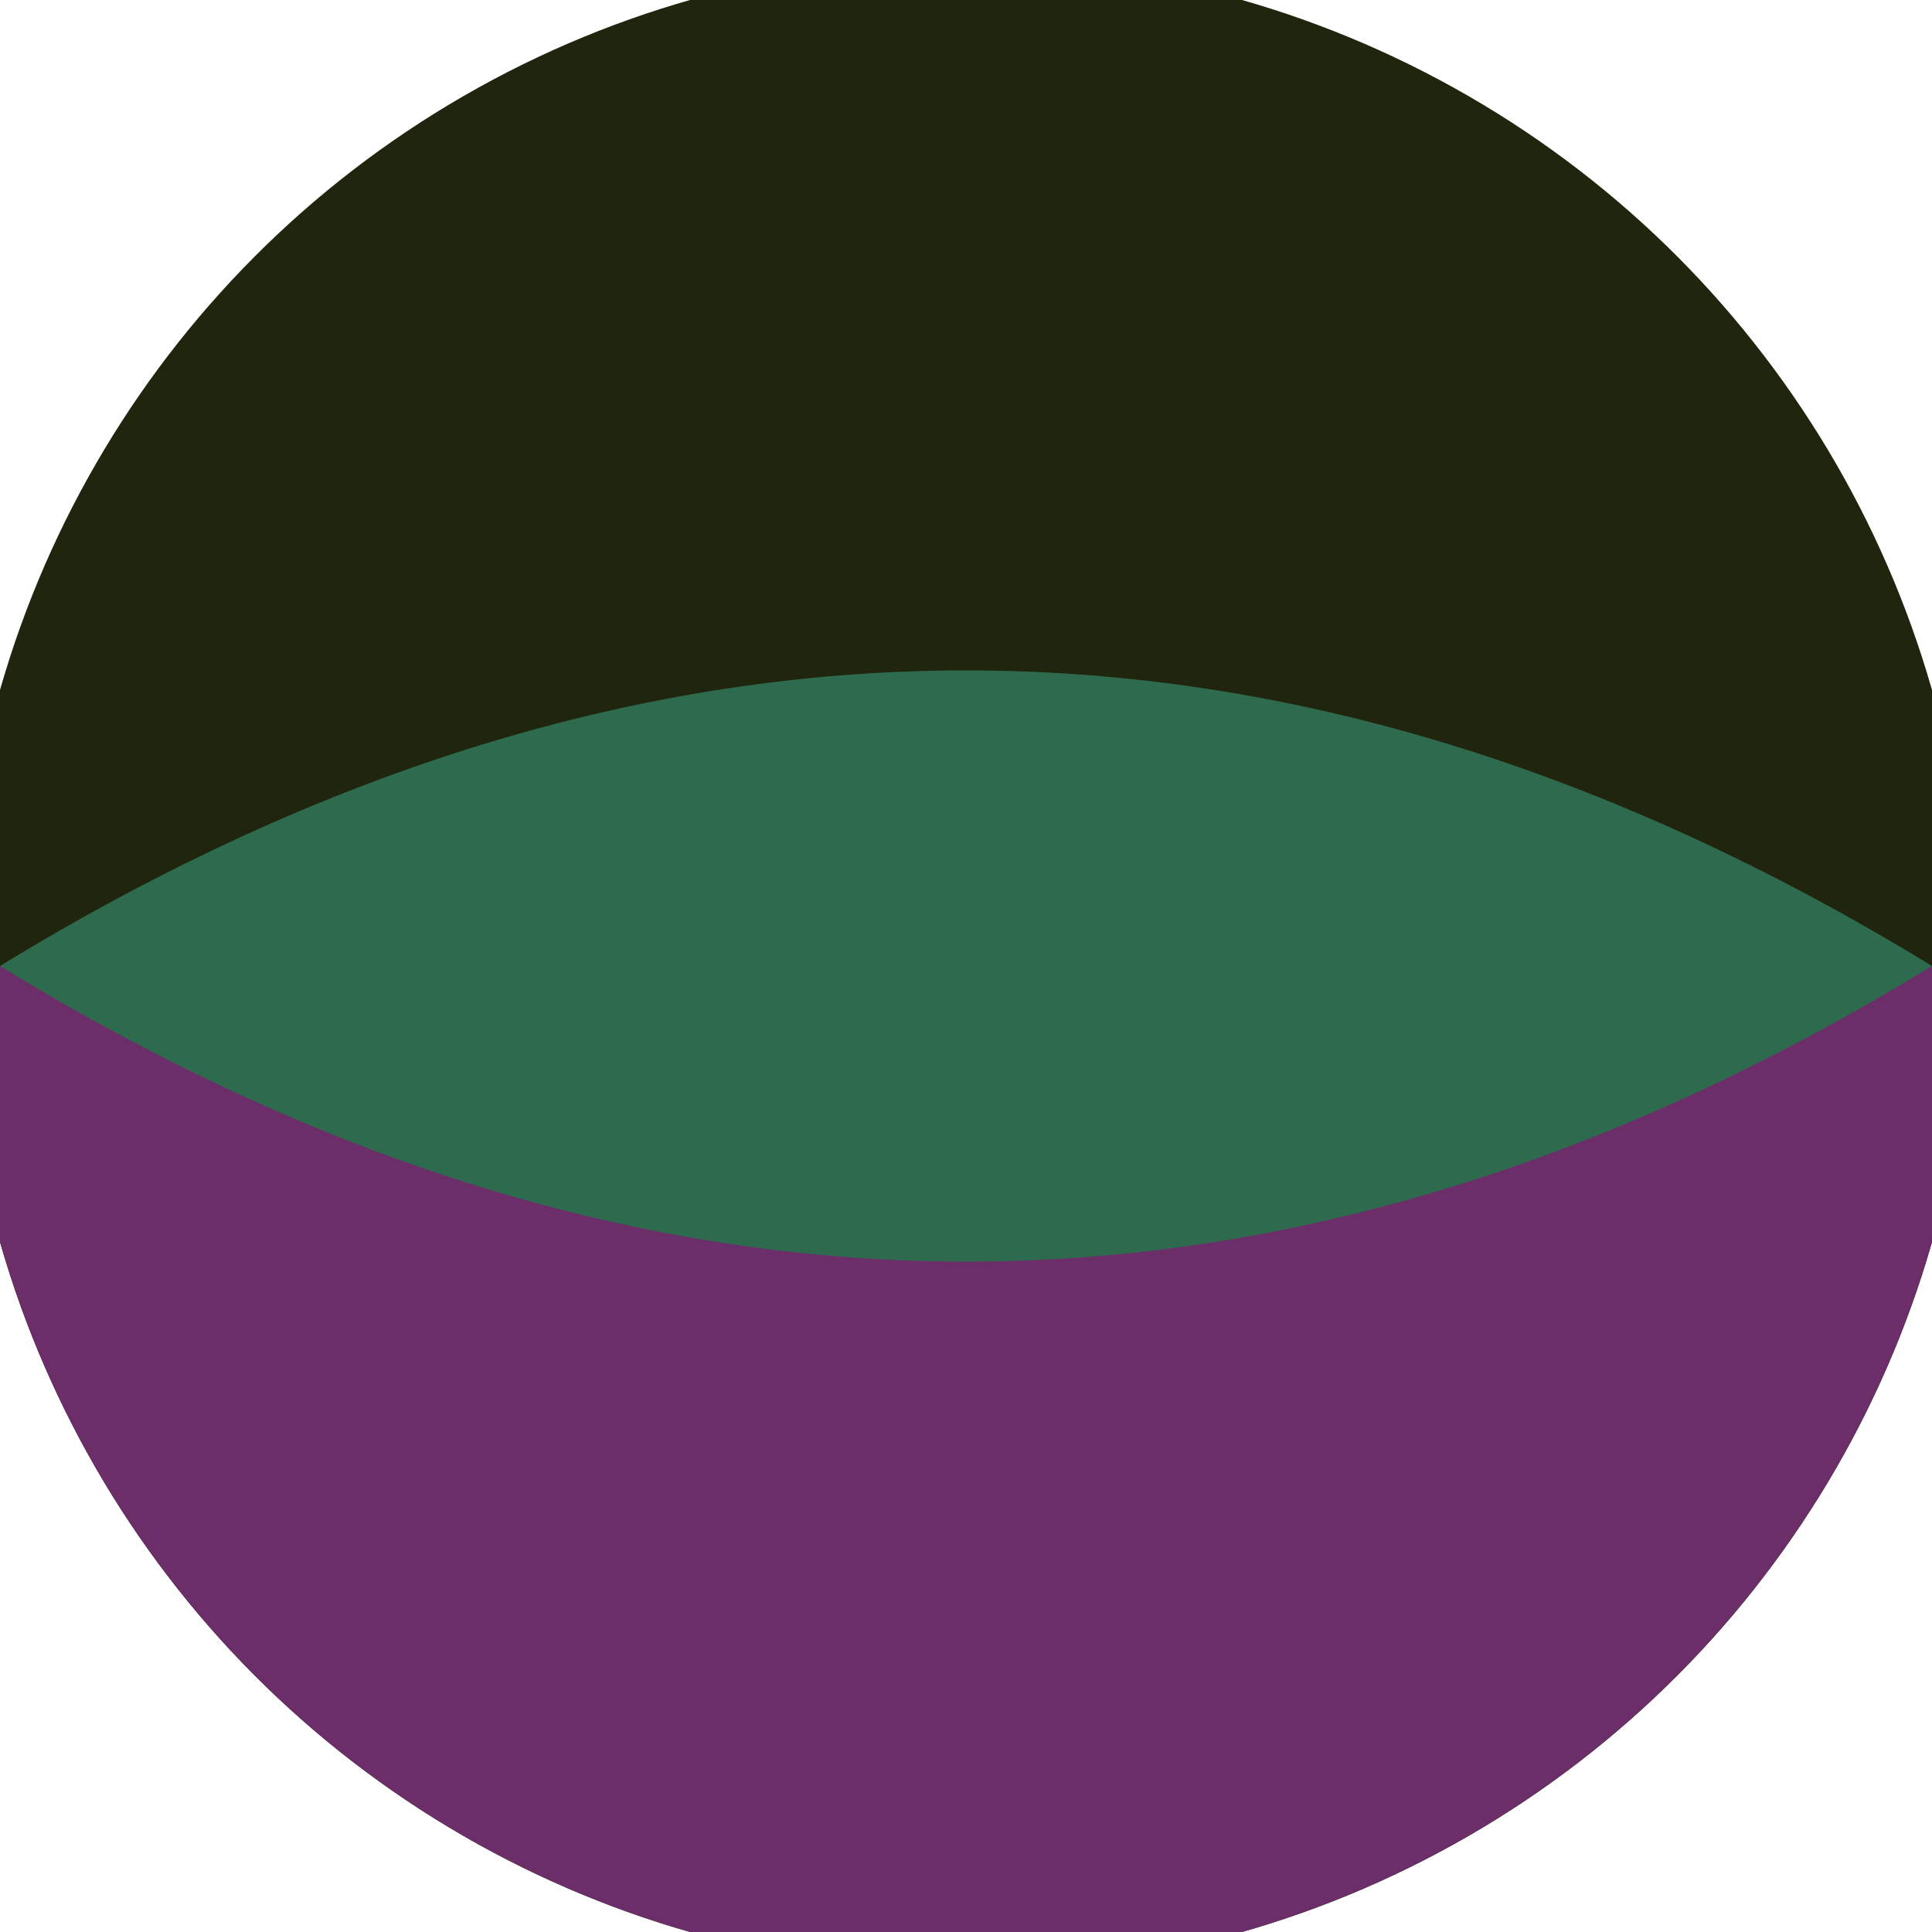
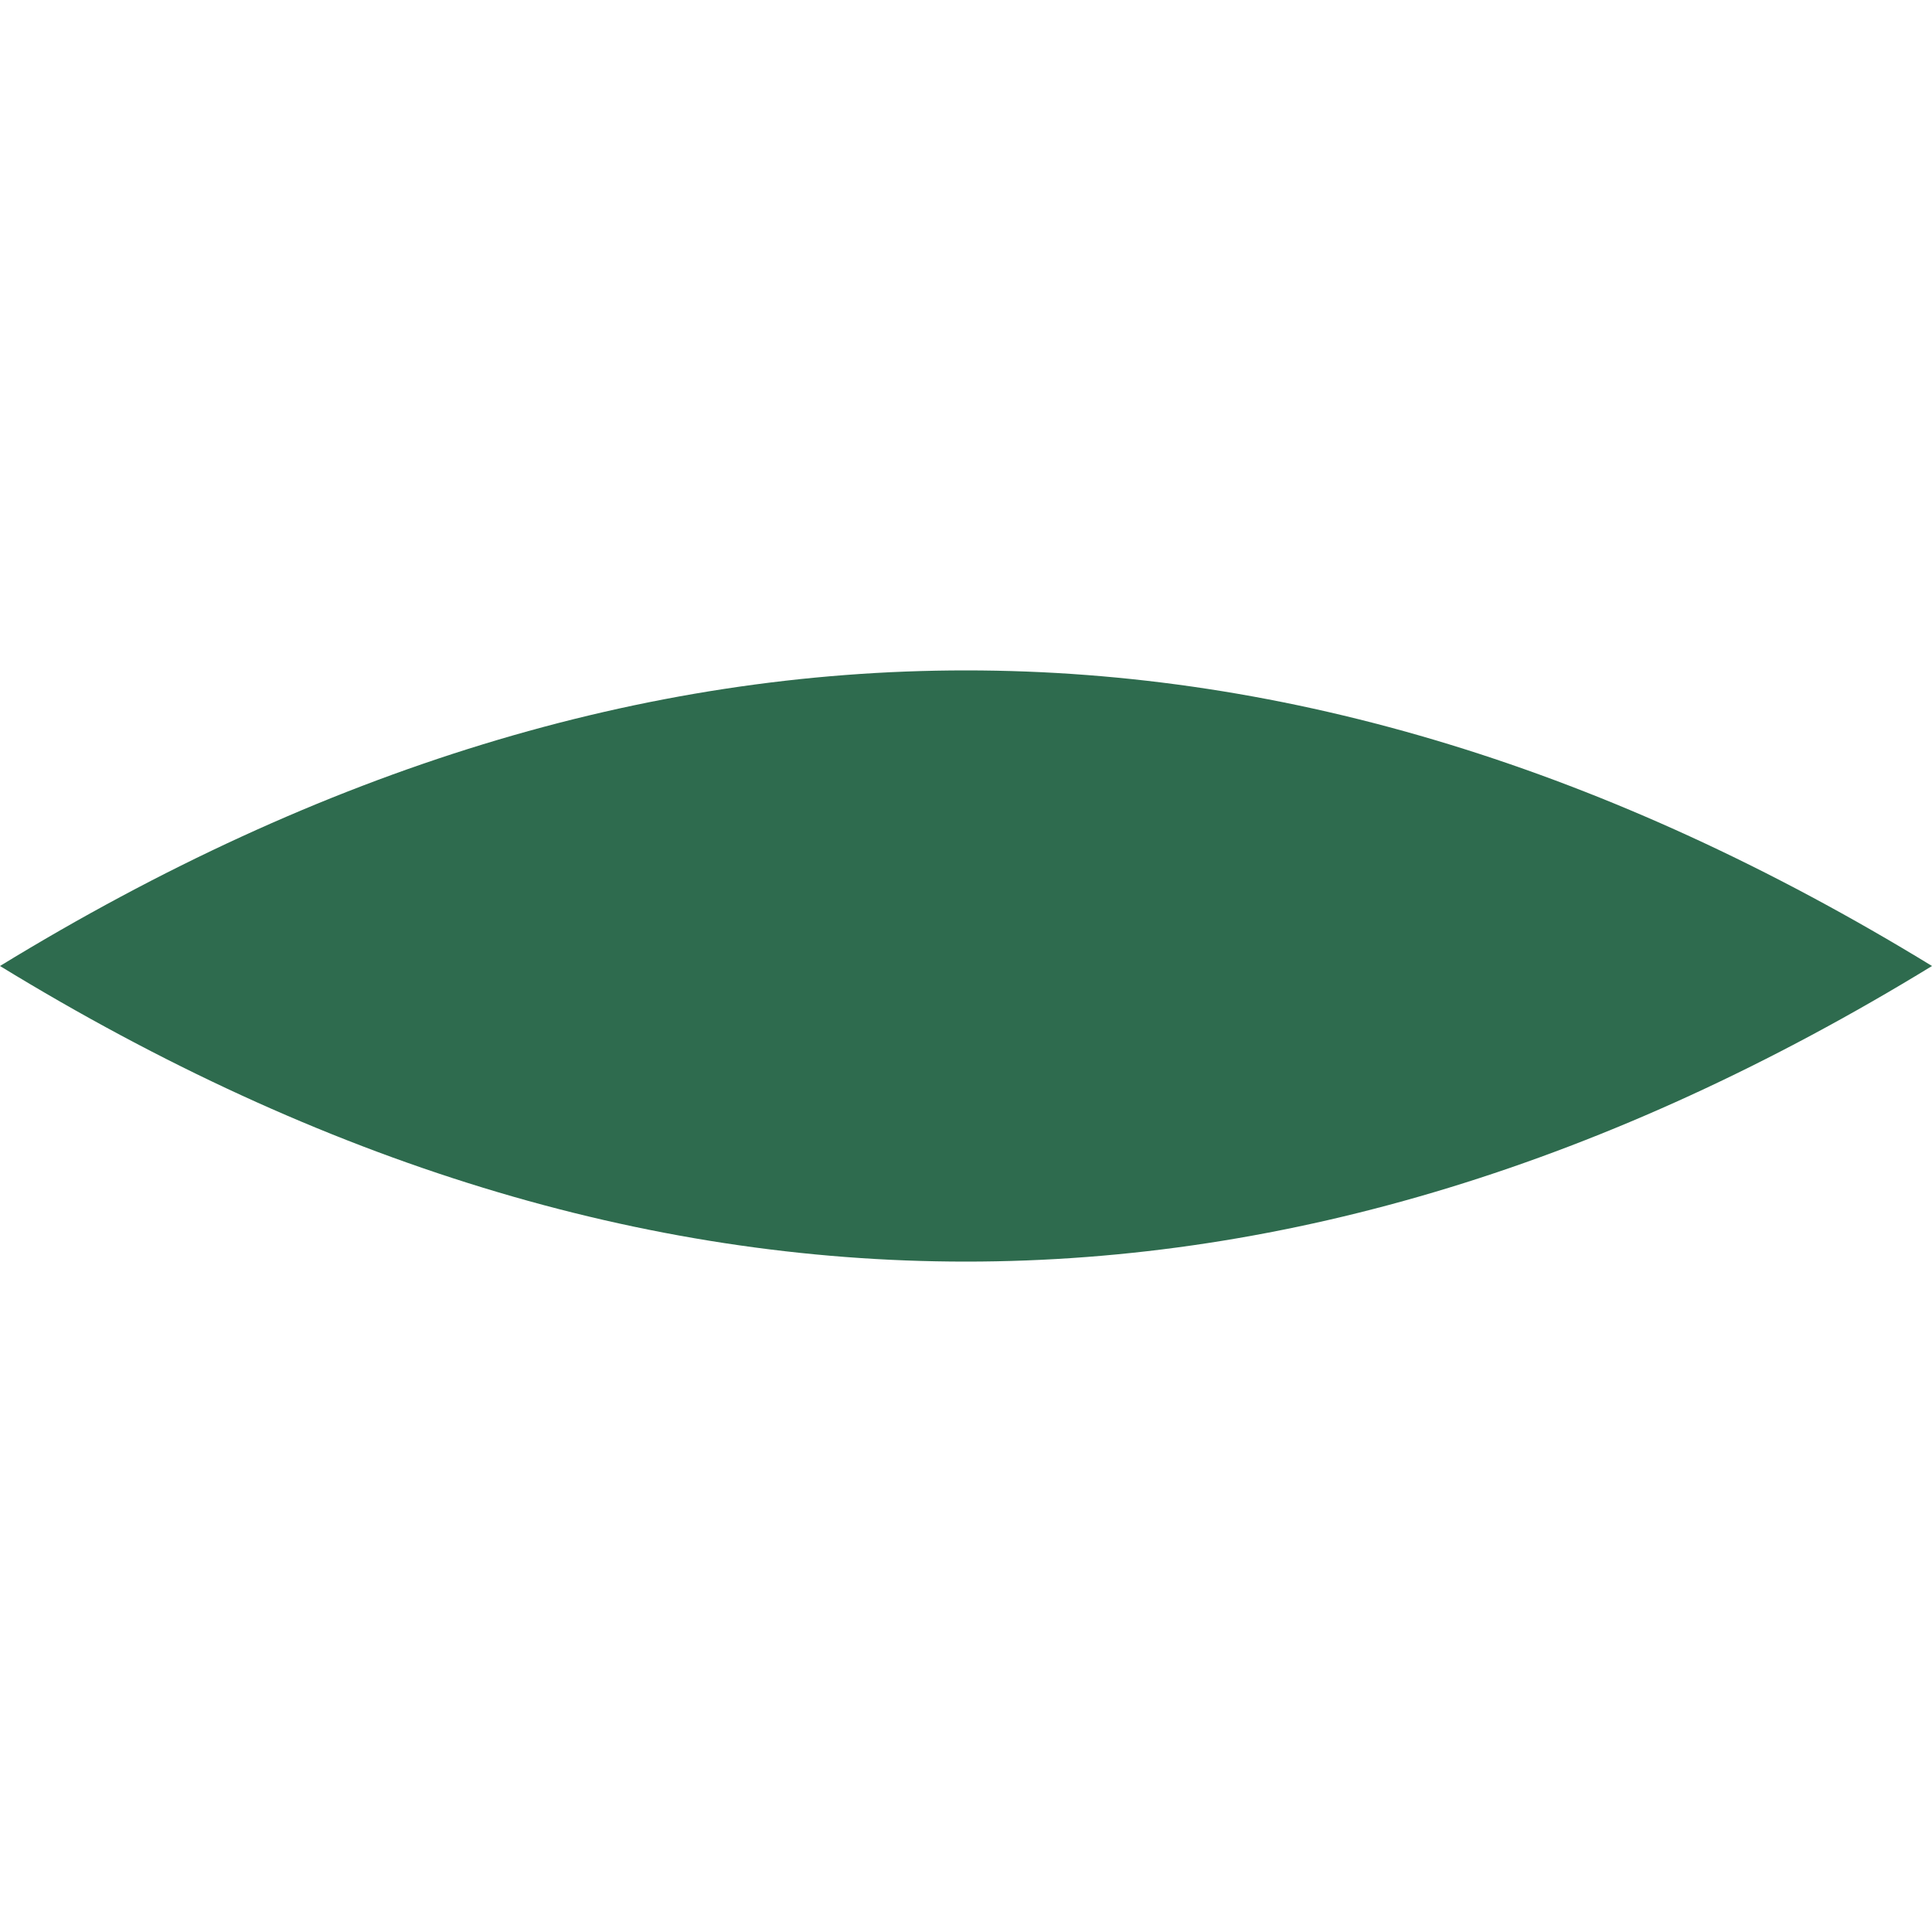
<svg xmlns="http://www.w3.org/2000/svg" width="128" height="128" viewBox="0 0 100 100" shape-rendering="geometricPrecision">
  <defs>
    <clipPath id="clip">
      <circle cx="50" cy="50" r="52" />
    </clipPath>
  </defs>
  <g transform="rotate(0 50 50)">
-     <rect x="0" y="0" width="100" height="100" fill="#20260d" clip-path="url(#clip)" />
-     <path d="M 0 50 H 100 V 100 H 0 Z" fill="#6b2e68" clip-path="url(#clip)" />
    <path d="M 0 50 Q 50 19.4 100 50 Q 50 80.6 0 50 Z" fill="#2e6b4e" clip-path="url(#clip)" />
  </g>
</svg>